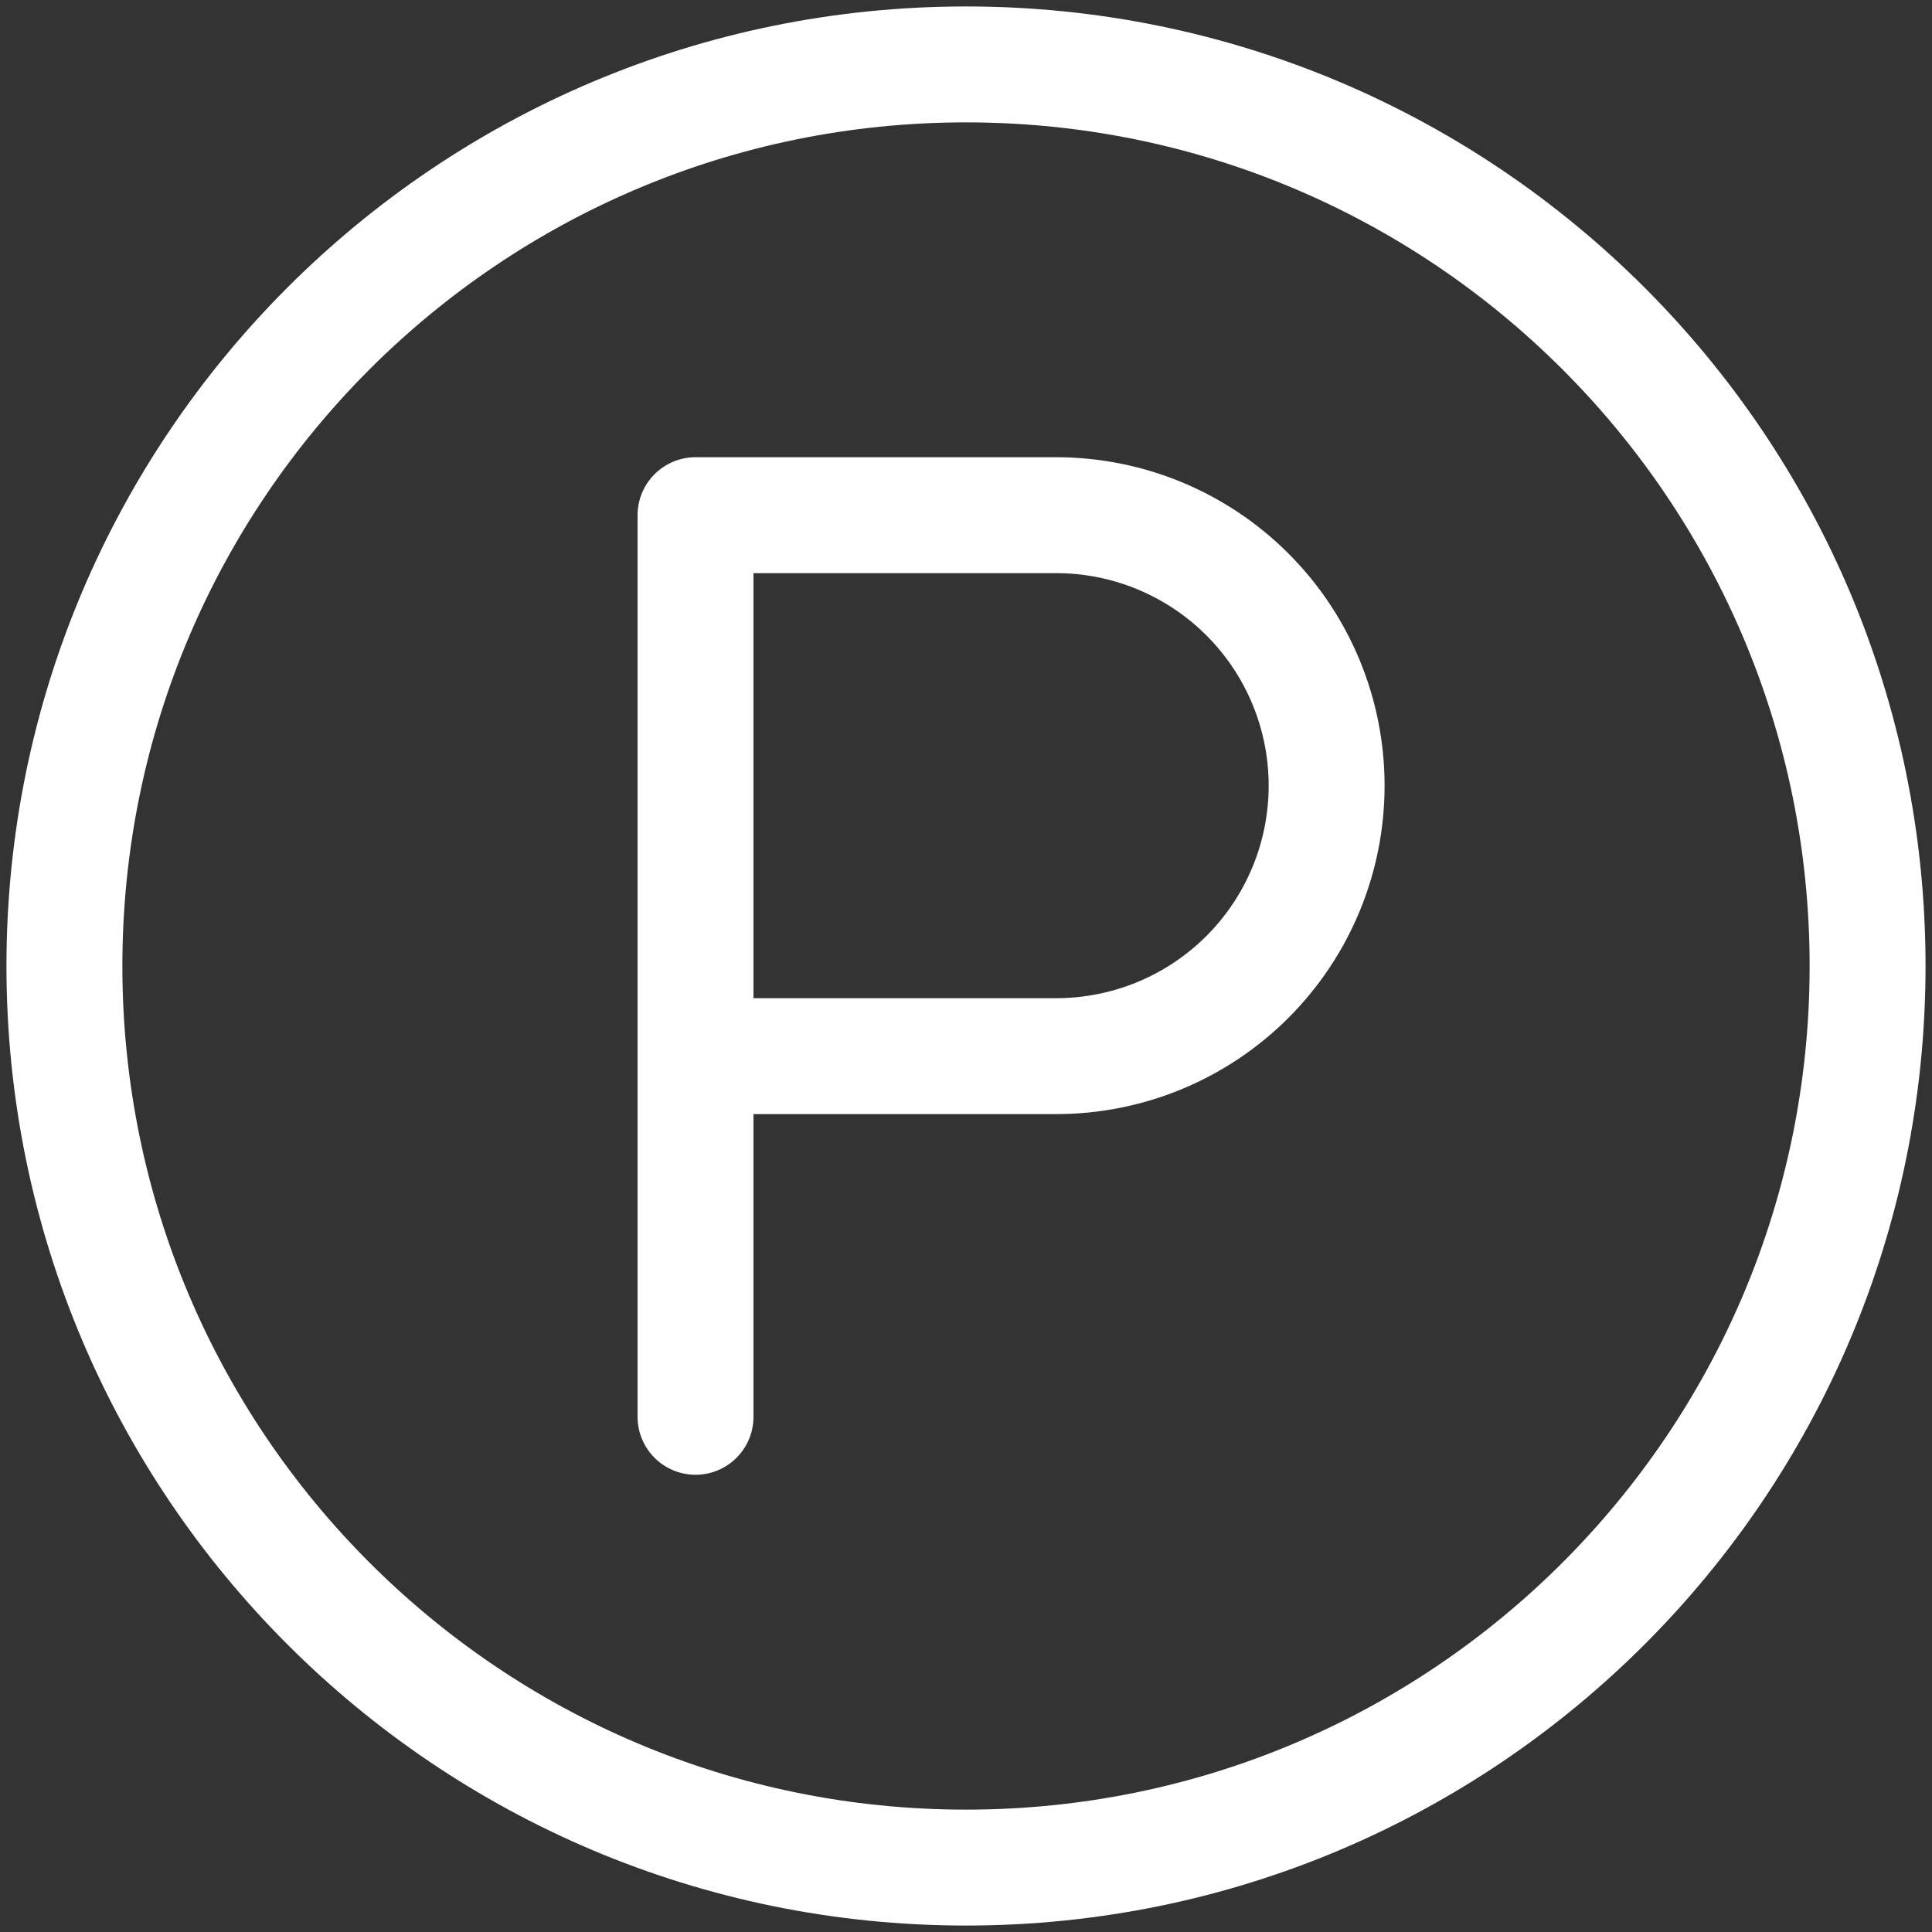
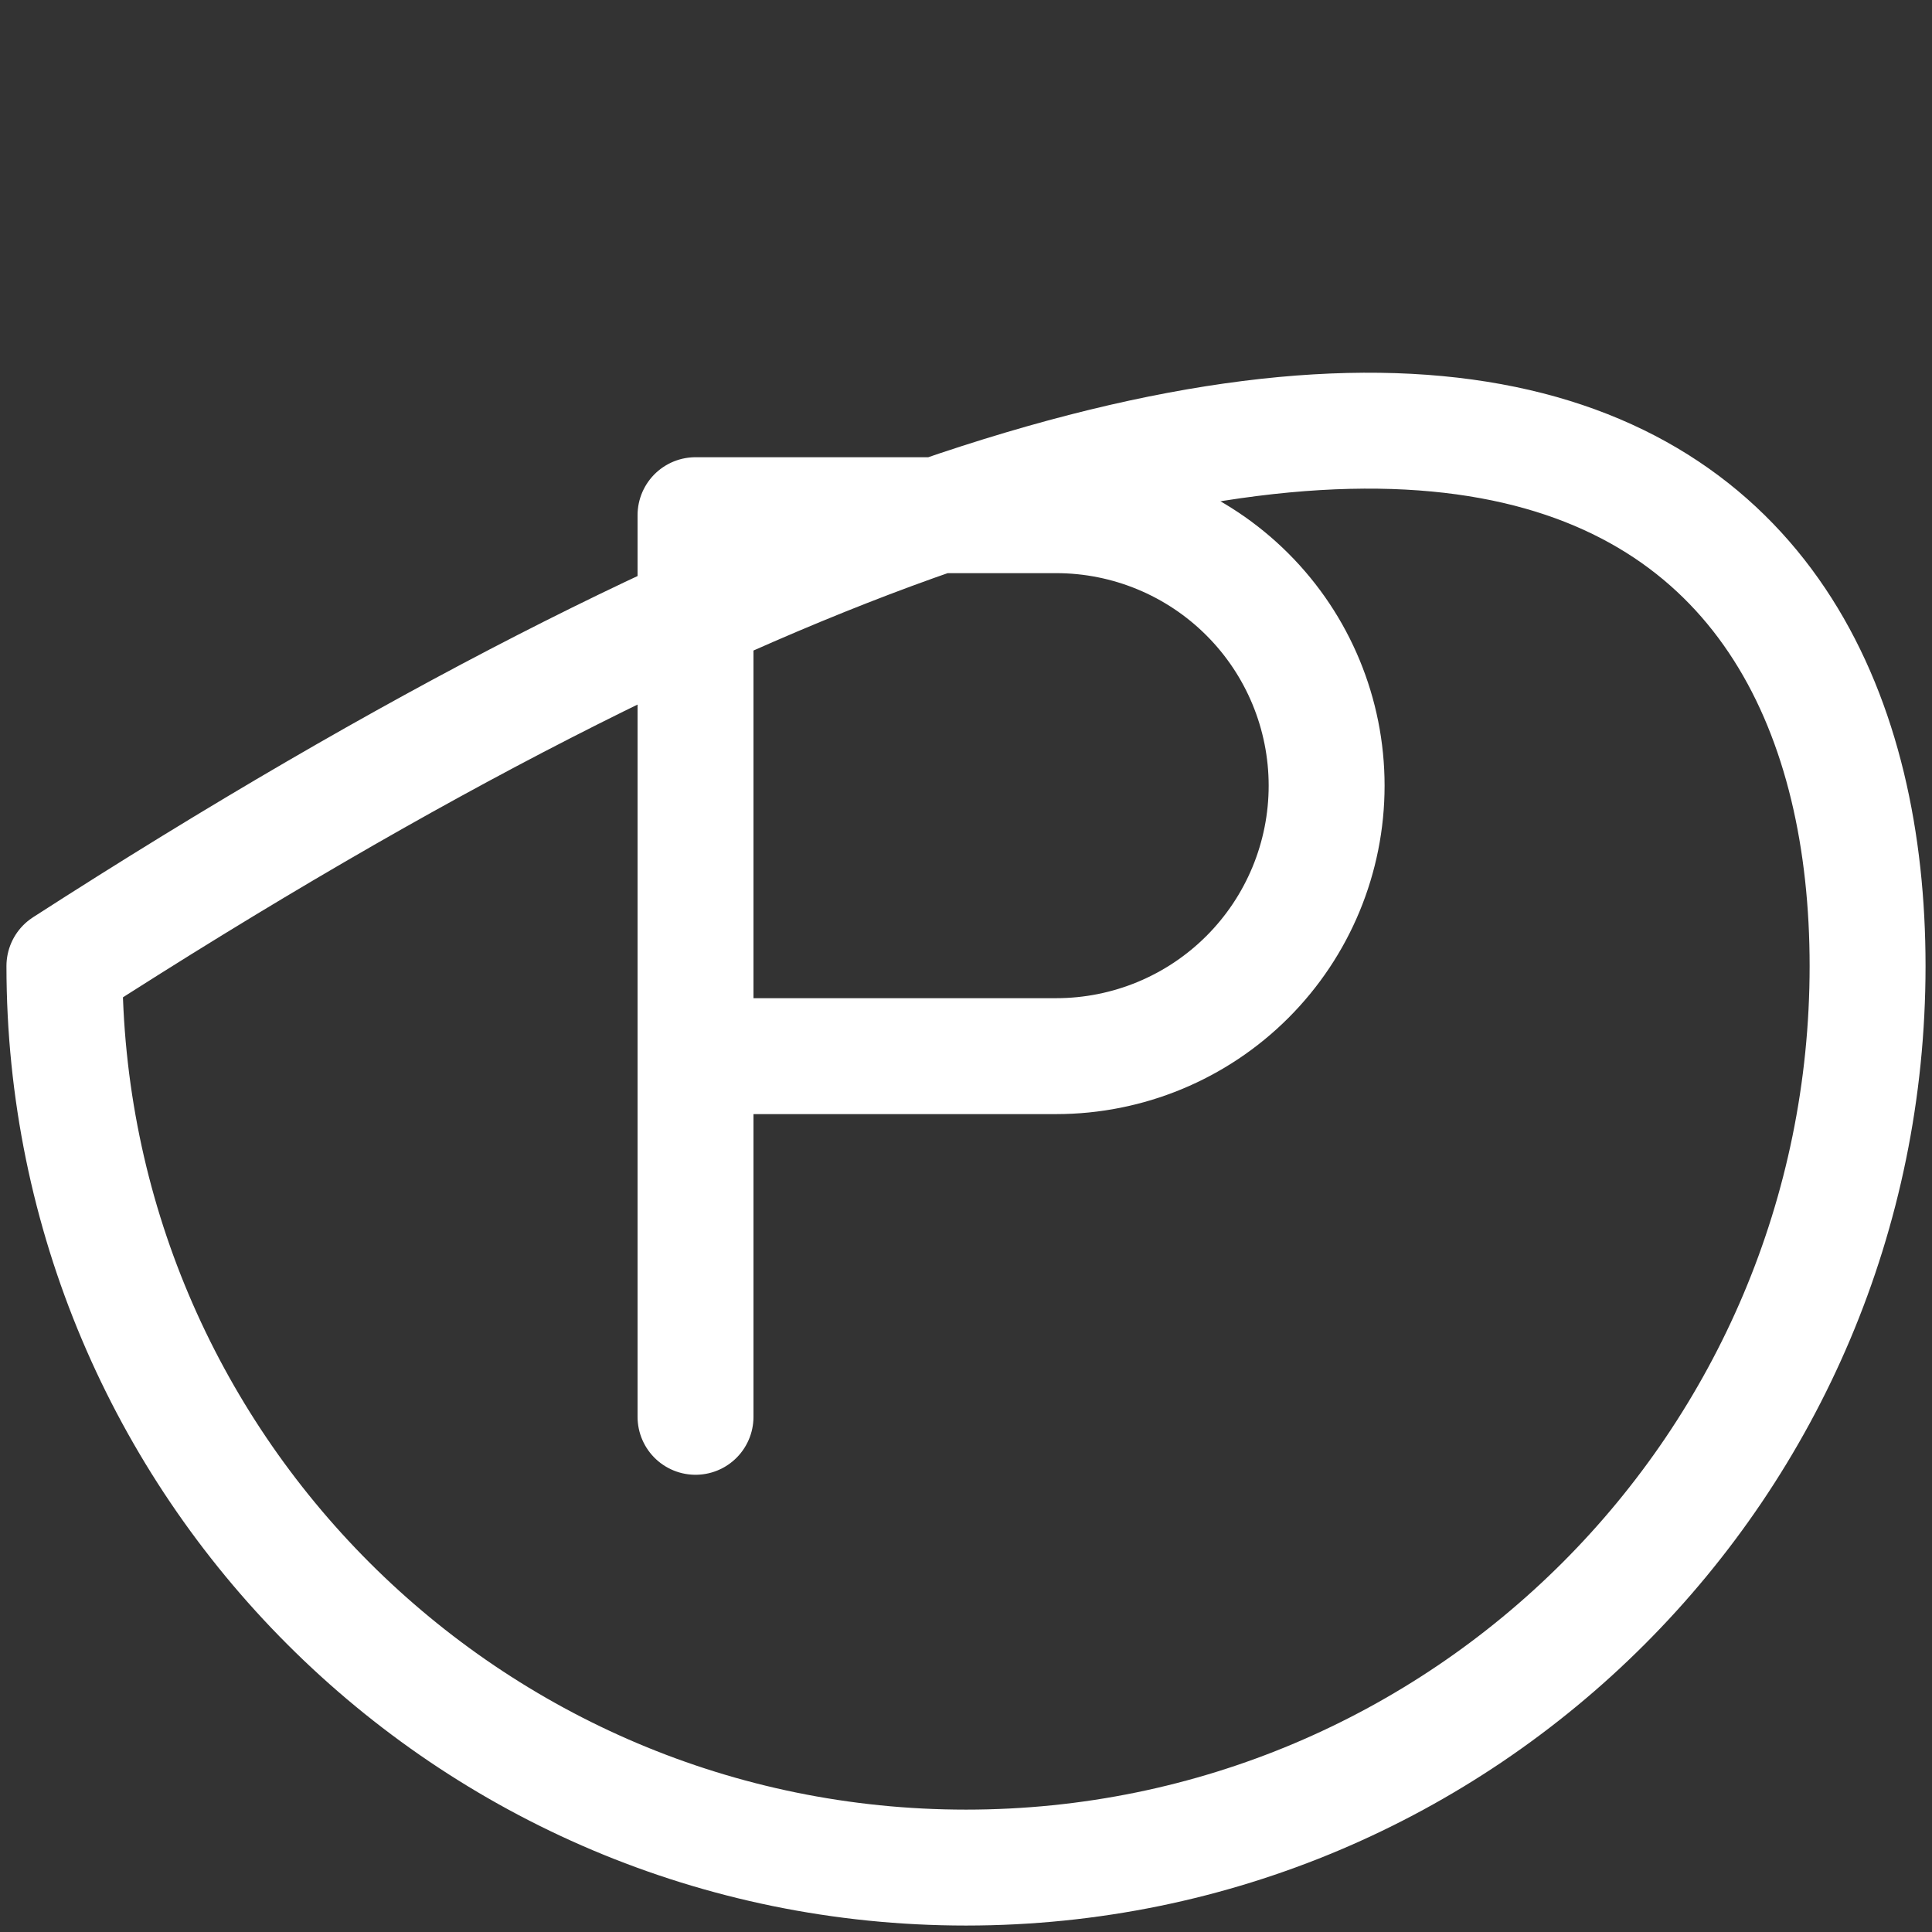
<svg xmlns="http://www.w3.org/2000/svg" width="50" height="50" viewBox="0 0 50 50" fill="none">
  <rect x="0" y="0" width="50" height="50" fill="#333333" stroke="none" />
-   <path d="M18 36.667V13.333H27.333C29.19 13.333 30.97 14.071 32.283 15.384C33.596 16.696 34.333 18.477 34.333 20.333C34.333 22.19 33.596 23.97 32.283 25.283C30.97 26.596 29.19 27.333 27.333 27.333H18M48.333 25C48.333 37.887 37.887 48.333 25 48.333C12.113 48.333 1.667 37.887 1.667 25C1.667 12.113 12.113 1.667 25 1.667C37.887 1.667 48.333 12.113 48.333 25Z" stroke="white" stroke-width="3" stroke-linecap="round" stroke-linejoin="round" />
+   <path d="M18 36.667V13.333H27.333C29.19 13.333 30.97 14.071 32.283 15.384C33.596 16.696 34.333 18.477 34.333 20.333C34.333 22.19 33.596 23.97 32.283 25.283C30.97 26.596 29.19 27.333 27.333 27.333H18M48.333 25C48.333 37.887 37.887 48.333 25 48.333C12.113 48.333 1.667 37.887 1.667 25C37.887 1.667 48.333 12.113 48.333 25Z" stroke="white" stroke-width="3" stroke-linecap="round" stroke-linejoin="round" />
</svg>